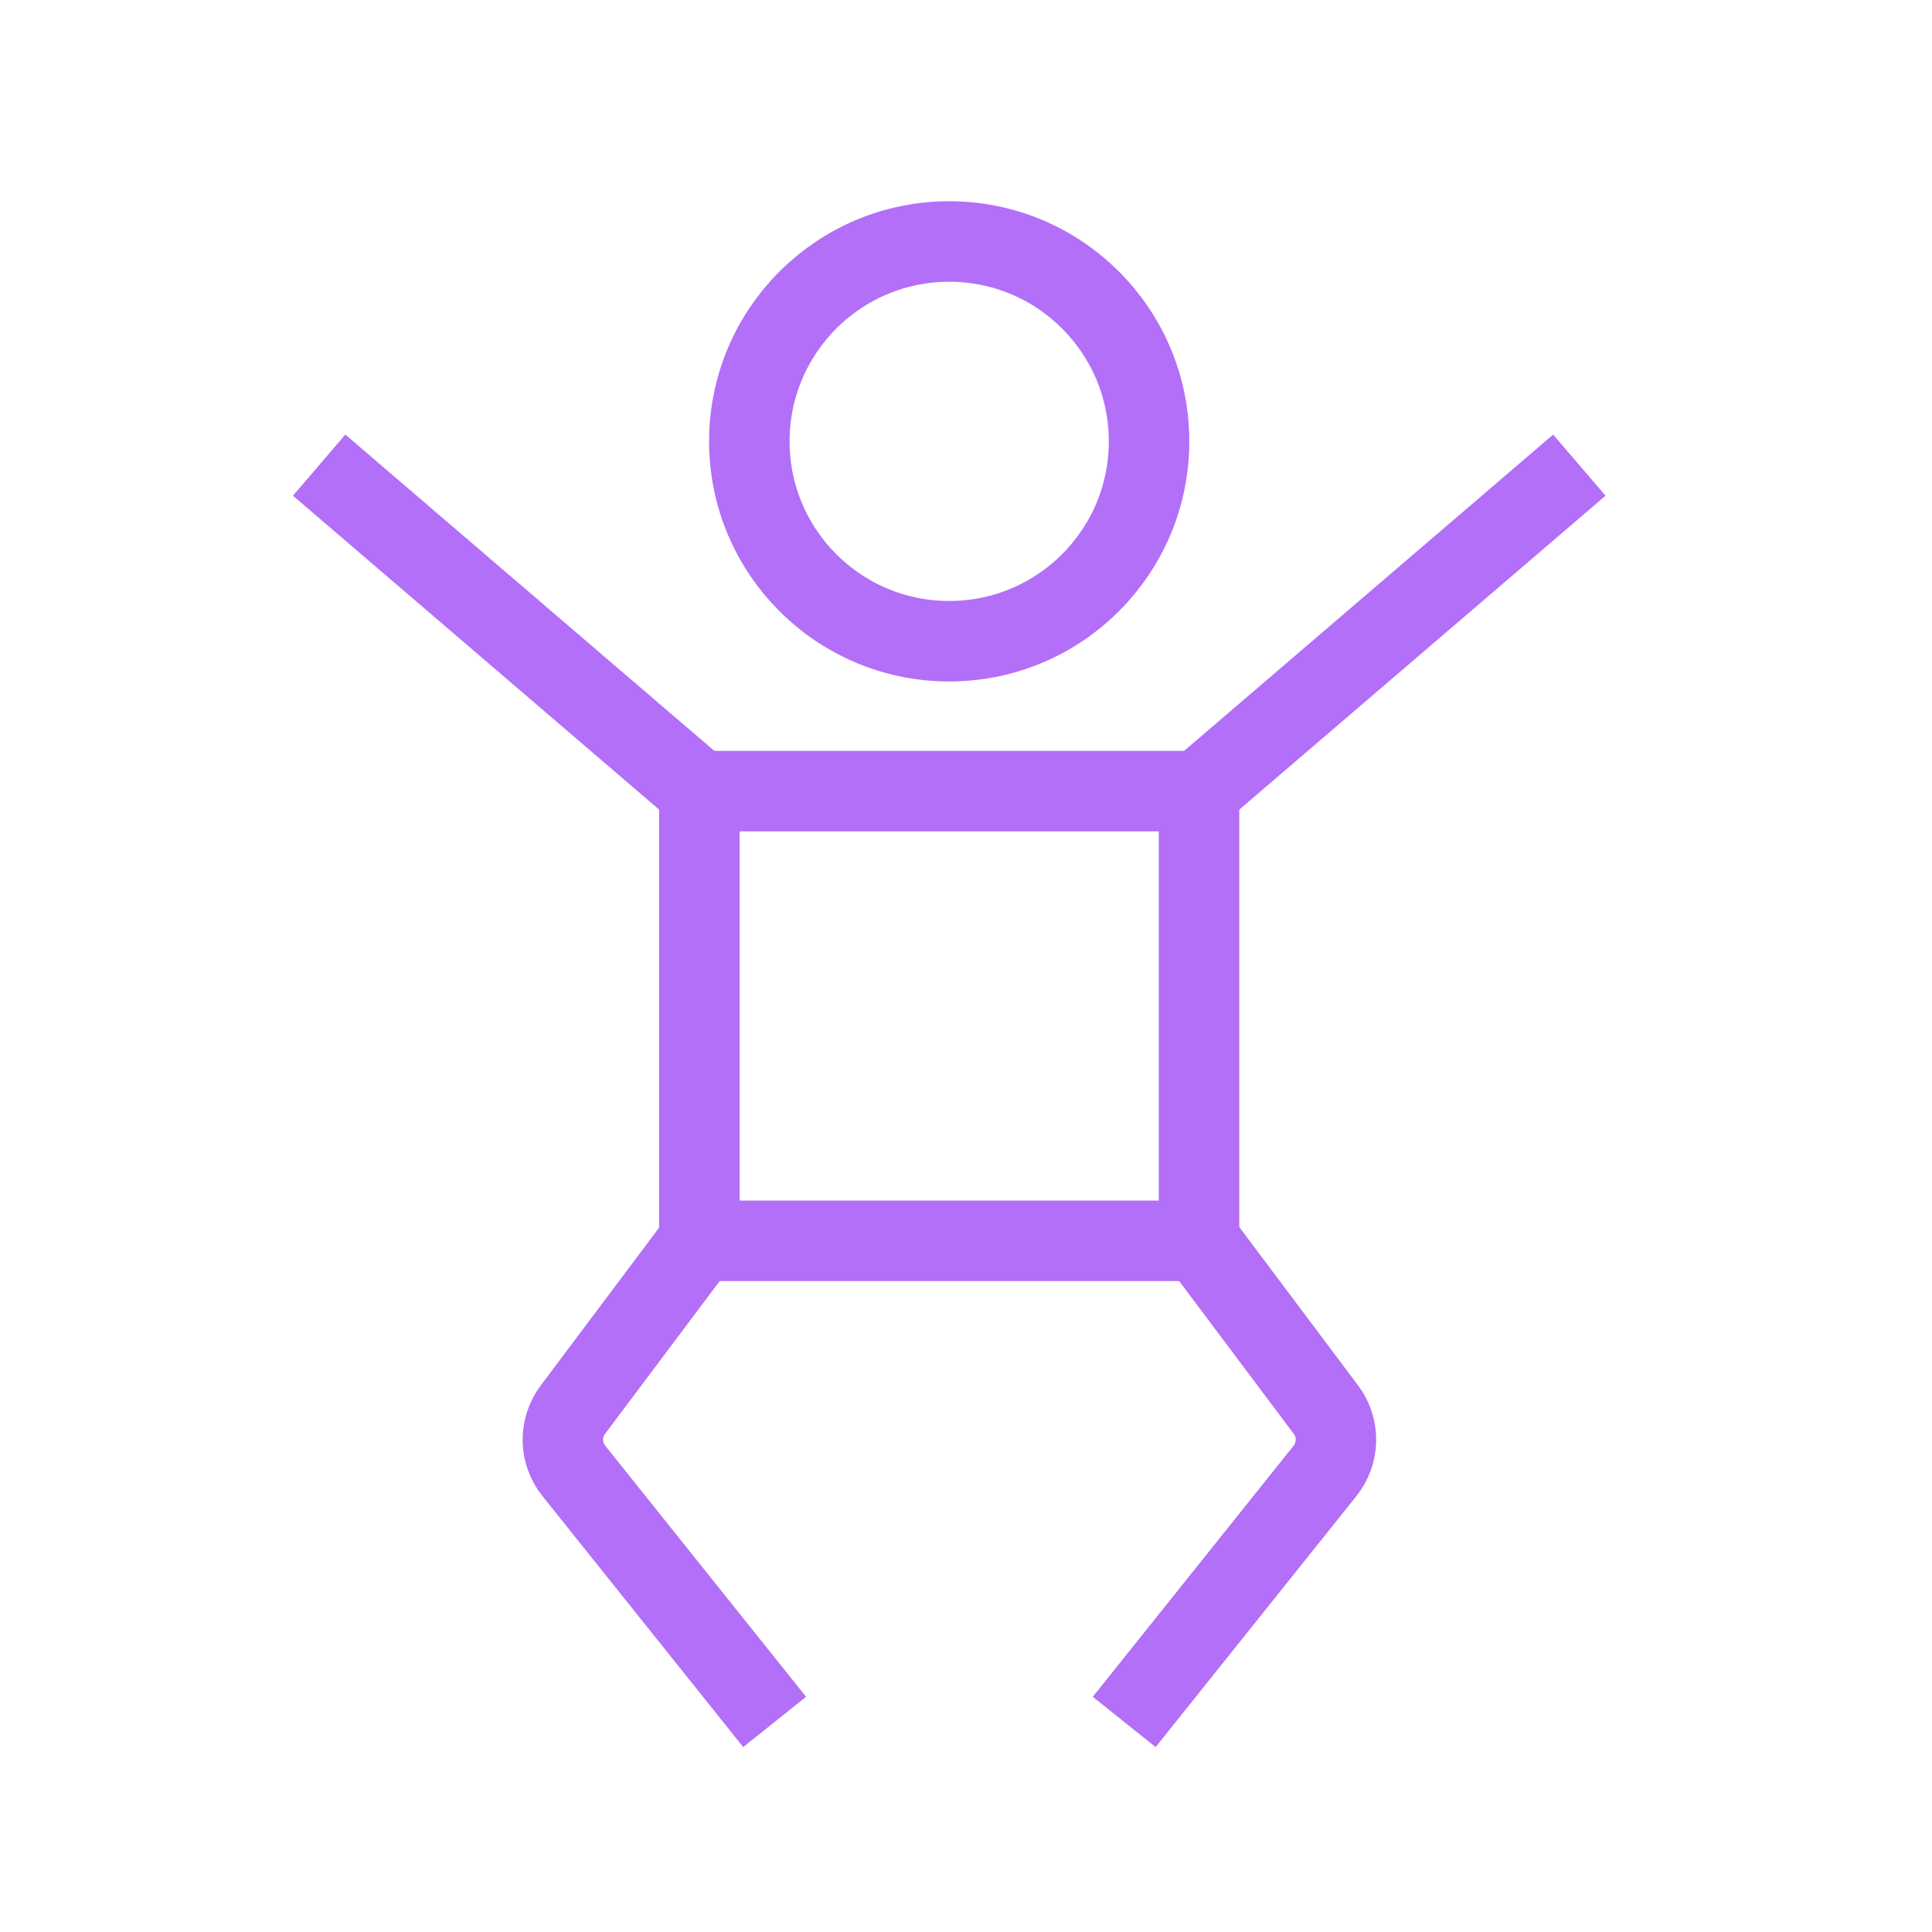
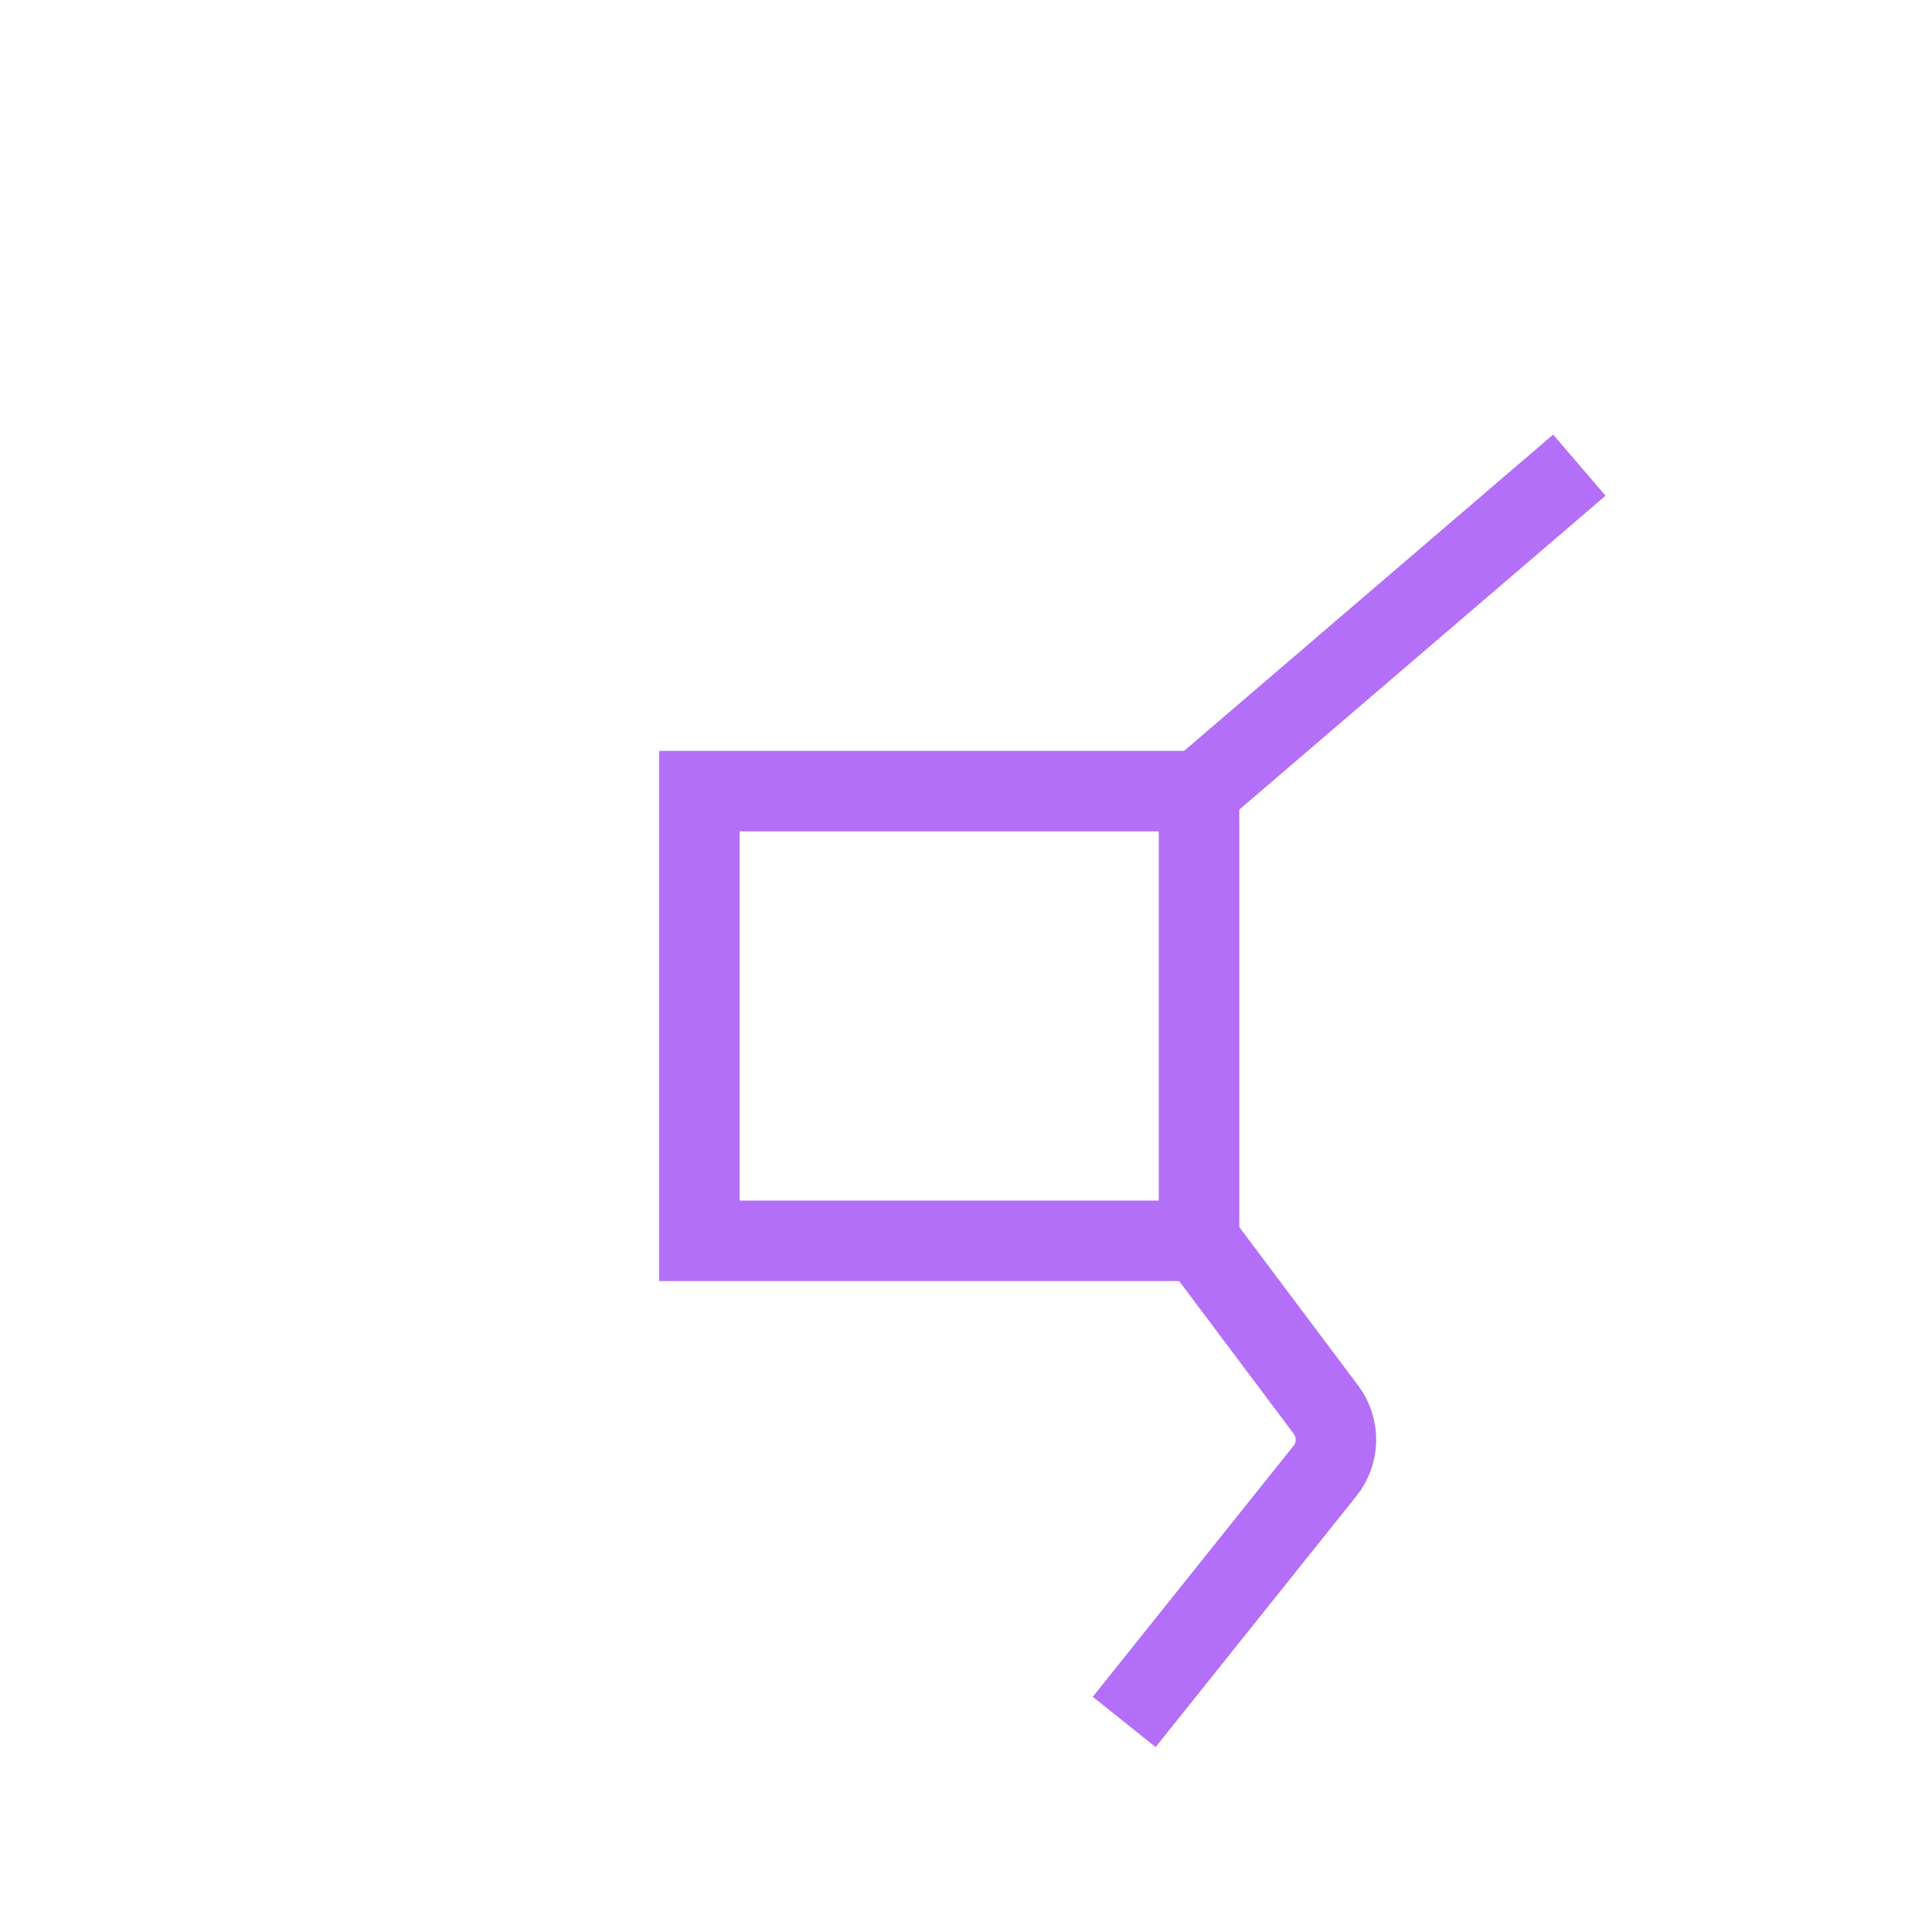
<svg xmlns="http://www.w3.org/2000/svg" width="48" height="48" viewBox="0 0 48 48" fill="none">
  <path d="M29.789 19.655L38.479 12.207" stroke="#B36FF7" stroke-width="2" stroke-miterlimit="10" stroke-linecap="square" />
-   <path d="M8.688 12.207L17.377 19.655" stroke="#B36FF7" stroke-width="2" stroke-miterlimit="10" stroke-linecap="square" />
  <path d="M29.789 19.655H17.375V30.828H29.789V19.655Z" stroke="#B36FF7" stroke-width="2" stroke-miterlimit="10" stroke-linecap="square" />
-   <path d="M17.38 30.828L14.233 35.023C14.068 35.244 13.98 35.513 13.985 35.788C13.989 36.063 14.085 36.329 14.257 36.544L18.621 42" stroke="#B36FF7" stroke-width="2" stroke-miterlimit="10" stroke-linecap="square" />
  <path d="M29.796 30.828L32.943 35.023C33.108 35.244 33.196 35.513 33.191 35.788C33.187 36.063 33.091 36.329 32.919 36.544L28.555 42" stroke="#B36FF7" stroke-width="2" stroke-miterlimit="10" stroke-linecap="square" />
-   <path d="M23.583 15.931C26.325 15.931 28.548 13.708 28.548 10.966C28.548 8.223 26.325 6 23.583 6C20.84 6 18.617 8.223 18.617 10.966C18.617 13.708 20.84 15.931 23.583 15.931Z" stroke="#B36FF7" stroke-width="2" stroke-miterlimit="10" />
</svg>